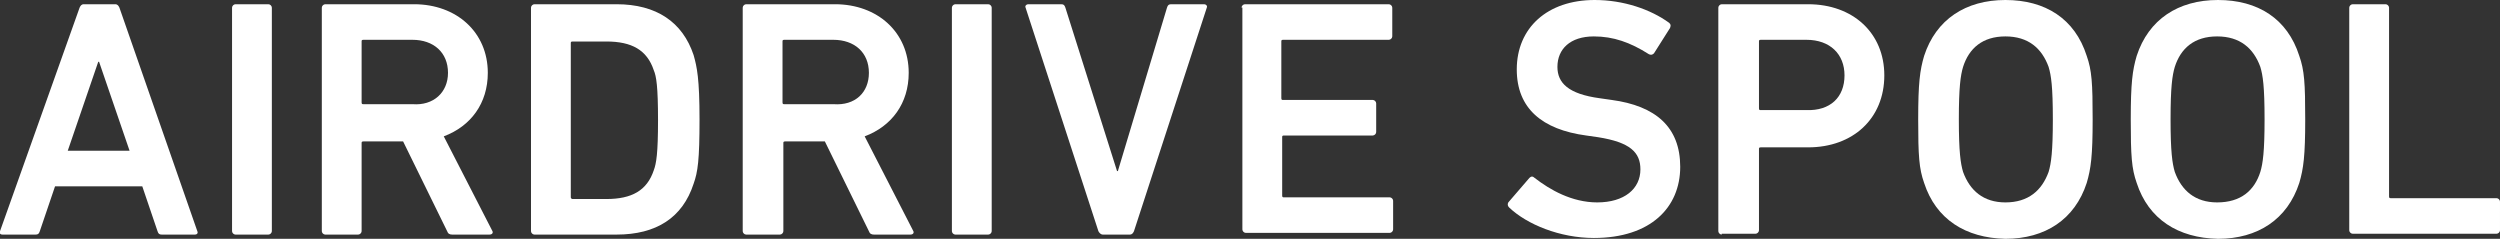
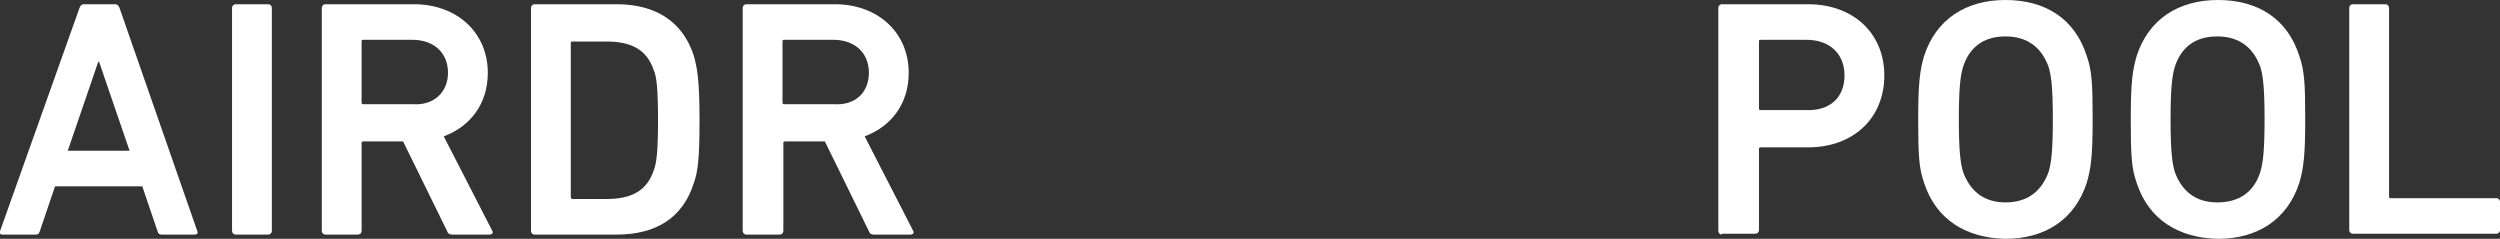
<svg xmlns="http://www.w3.org/2000/svg" version="1.1" id="レイヤー_1" x="0px" y="0px" viewBox="0 0 295.2 28.2" style="enable-background:new 0 0 295.2 28.2;" xml:space="preserve">
  <rect x="0" y="0" width="295.2" height="28.2" fill="#333333" stroke="none" />
  <style type="text/css">
	.st0{fill:#FFFFFF;}
</style>
  <g>
    <path class="st0" d="M9.4,0.9c0.1-0.2,0.2-0.4,0.5-0.4h3.7c0.3,0,0.4,0.2,0.5,0.4l9.2,26.4c0.1,0.2,0,0.4-0.3,0.4h-3.9   c-0.3,0-0.4-0.1-0.5-0.4L16.8,22H6.5l-1.8,5.3c-0.1,0.3-0.2,0.4-0.5,0.4H0.3c-0.3,0-0.4-0.2-0.3-0.4L9.4,0.9z M15.3,17.8L11.7,7.3   h-0.1L8,17.8H15.3z" />
    <path class="st0" d="M27.4,0.9c0-0.2,0.2-0.4,0.4-0.4h3.9c0.2,0,0.4,0.2,0.4,0.4v26.4c0,0.2-0.2,0.4-0.4,0.4h-3.9   c-0.2,0-0.4-0.2-0.4-0.4V0.9z" />
    <path class="st0" d="M53.4,27.7c-0.3,0-0.5-0.1-0.6-0.4l-5.2-10.6h-4.7c-0.2,0-0.2,0.1-0.2,0.2v10.4c0,0.2-0.2,0.4-0.4,0.4h-3.9   c-0.2,0-0.4-0.2-0.4-0.4V0.9c0-0.2,0.2-0.4,0.4-0.4h10.5c5,0,8.7,3.3,8.7,8.1c0,3.6-2,6.3-5.2,7.5l5.7,11.1c0.2,0.3,0,0.5-0.3,0.5   H53.4z M52.9,8.6c0-2.4-1.7-3.9-4.2-3.9h-5.8c-0.2,0-0.2,0.1-0.2,0.2v7.2c0,0.2,0.1,0.2,0.2,0.2h5.8C51.2,12.5,52.9,10.9,52.9,8.6z   " />
    <path class="st0" d="M62.7,0.9c0-0.2,0.2-0.4,0.4-0.4h9.7c4.7,0,7.8,2.1,9.1,6c0.4,1.4,0.7,2.8,0.7,7.6s-0.2,6.2-0.7,7.6   c-1.3,4-4.4,6-9.1,6h-9.7c-0.2,0-0.4-0.2-0.4-0.4V0.9z M67.6,23.5h4c3,0,4.8-1,5.6-3.4c0.3-0.8,0.5-2,0.5-5.9c0-4-0.2-5.2-0.5-5.9   c-0.8-2.4-2.6-3.4-5.6-3.4h-4c-0.2,0-0.2,0.1-0.2,0.2v18.2C67.4,23.4,67.5,23.5,67.6,23.5z" />
    <path class="st0" d="M103.2,27.7c-0.3,0-0.5-0.1-0.6-0.4l-5.2-10.6h-4.7c-0.2,0-0.2,0.1-0.2,0.2v10.4c0,0.2-0.2,0.4-0.4,0.4h-4   c-0.2,0-0.4-0.2-0.4-0.4V0.9c0-0.2,0.2-0.4,0.4-0.4h10.5c5,0,8.7,3.3,8.7,8.1c0,3.6-2,6.3-5.2,7.5l5.7,11.1c0.2,0.3,0,0.5-0.3,0.5   H103.2z M102.6,8.6c0-2.4-1.7-3.9-4.2-3.9h-5.8c-0.2,0-0.2,0.1-0.2,0.2v7.2c0,0.2,0.1,0.2,0.2,0.2h5.8   C101,12.5,102.6,10.9,102.6,8.6z" />
-     <path class="st0" d="M112.4,0.9c0-0.2,0.2-0.4,0.4-0.4h3.9c0.2,0,0.4,0.2,0.4,0.4v26.4c0,0.2-0.2,0.4-0.4,0.4h-3.9   c-0.2,0-0.4-0.2-0.4-0.4V0.9z" />
-     <path class="st0" d="M130.2,27.7c-0.2,0-0.4-0.2-0.5-0.4l-8.6-26.4c-0.1-0.2,0.1-0.4,0.3-0.4h3.9c0.3,0,0.4,0.1,0.5,0.4l6.1,19.3   h0.1l5.8-19.3c0.1-0.3,0.2-0.4,0.5-0.4h3.9c0.2,0,0.4,0.2,0.3,0.4l-8.6,26.4c-0.1,0.2-0.2,0.4-0.5,0.4   C133.4,27.7,130.2,27.7,130.2,27.7z" />
-     <path class="st0" d="M146.6,0.9c0-0.2,0.2-0.4,0.4-0.4h17c0.2,0,0.4,0.2,0.4,0.4v3.4c0,0.2-0.2,0.4-0.4,0.4h-12.5   c-0.2,0-0.2,0.1-0.2,0.2v6.7c0,0.2,0.1,0.2,0.2,0.2h10.6c0.2,0,0.4,0.2,0.4,0.4v3.4c0,0.2-0.2,0.4-0.4,0.4h-10.5   c-0.2,0-0.2,0.1-0.2,0.2v6.9c0,0.2,0.1,0.2,0.2,0.2h12.5c0.2,0,0.4,0.2,0.4,0.4v3.4c0,0.2-0.2,0.4-0.4,0.4h-17   c-0.2,0-0.4-0.2-0.4-0.4V0.9H146.6z" />
-     <path class="st0" d="M178.2,24.5c-0.2-0.2-0.2-0.4-0.1-0.6l2.5-2.9c0.2-0.2,0.4-0.2,0.6,0c1.8,1.4,4.4,2.9,7.4,2.9   c3.2,0,5.1-1.6,5.1-3.9c0-2-1.2-3.2-5-3.8l-1.4-0.2c-5.2-0.7-8.2-3.2-8.2-7.8c0-4.9,3.6-8.2,9.2-8.2c3.4,0,6.6,1.1,8.8,2.7   c0.2,0.2,0.2,0.3,0.1,0.6l-1.9,3c-0.2,0.2-0.4,0.2-0.6,0.1c-2.2-1.4-4.2-2.1-6.5-2.1c-2.8,0-4.3,1.5-4.3,3.6c0,1.9,1.3,3.2,5,3.7   l1.4,0.2c5.2,0.7,8.1,3.2,8.1,7.9c0,4.8-3.5,8.4-10.2,8.4C184.2,28.1,180.3,26.5,178.2,24.5z" />
    <path class="st0" d="M203.3,27.7c-0.2,0-0.4-0.2-0.4-0.4V0.9c0-0.2,0.2-0.4,0.4-0.4h10.2c5.3,0,9,3.4,9,8.4c0,5.1-3.7,8.5-9,8.5   h-5.6c-0.2,0-0.2,0.1-0.2,0.2v9.6c0,0.2-0.2,0.4-0.4,0.4h-4V27.7z M217.8,8.9c0-2.5-1.7-4.2-4.5-4.2h-5.4c-0.2,0-0.2,0.1-0.2,0.2   v7.9c0,0.2,0.1,0.2,0.2,0.2h5.4C216.1,13.1,217.8,11.5,217.8,8.9z" />
    <path class="st0" d="M227.2,21.6c-0.6-1.7-0.7-3.2-0.7-7.5s0.2-5.8,0.7-7.5c1.4-4.3,4.9-6.6,9.6-6.6c4.7,0,8.2,2.2,9.6,6.6   c0.6,1.7,0.7,3.2,0.7,7.5s-0.2,5.8-0.7,7.5c-1.4,4.3-4.9,6.6-9.6,6.6C232.1,28.1,228.6,25.9,227.2,21.6z M241.9,20.3   c0.3-1,0.5-2.4,0.5-6.2c0-3.9-0.2-5.2-0.5-6.2c-0.8-2.2-2.4-3.6-5.1-3.6c-2.7,0-4.3,1.4-5,3.6c-0.3,1-0.5,2.4-0.5,6.2   s0.2,5.2,0.5,6.2c0.8,2.2,2.4,3.6,5,3.6C239.5,23.9,241.1,22.5,241.9,20.3z" />
    <path class="st0" d="M252.3,21.6c-0.6-1.7-0.7-3.2-0.7-7.5s0.2-5.8,0.7-7.5c1.4-4.3,4.9-6.6,9.6-6.6c4.7,0,8.2,2.2,9.6,6.6   c0.6,1.7,0.7,3.2,0.7,7.5s-0.2,5.8-0.7,7.5c-1.4,4.3-4.9,6.6-9.6,6.6C257.2,28.1,253.7,25.9,252.3,21.6z M266.9,20.3   c0.3-1,0.5-2.4,0.5-6.2c0-3.9-0.2-5.2-0.5-6.2c-0.8-2.2-2.4-3.6-5.1-3.6s-4.3,1.4-5,3.6c-0.3,1-0.5,2.4-0.5,6.2s0.2,5.2,0.5,6.2   c0.8,2.2,2.4,3.6,5,3.6C264.6,23.9,266.2,22.5,266.9,20.3z" />
    <path class="st0" d="M277.4,0.9c0-0.2,0.2-0.4,0.4-0.4h3.9c0.2,0,0.4,0.2,0.4,0.4v22.3c0,0.2,0.1,0.2,0.2,0.2h12.5   c0.2,0,0.4,0.2,0.4,0.4v3.4c0,0.2-0.2,0.4-0.4,0.4h-17c-0.2,0-0.4-0.2-0.4-0.4V0.9z" />
  </g>
</svg>